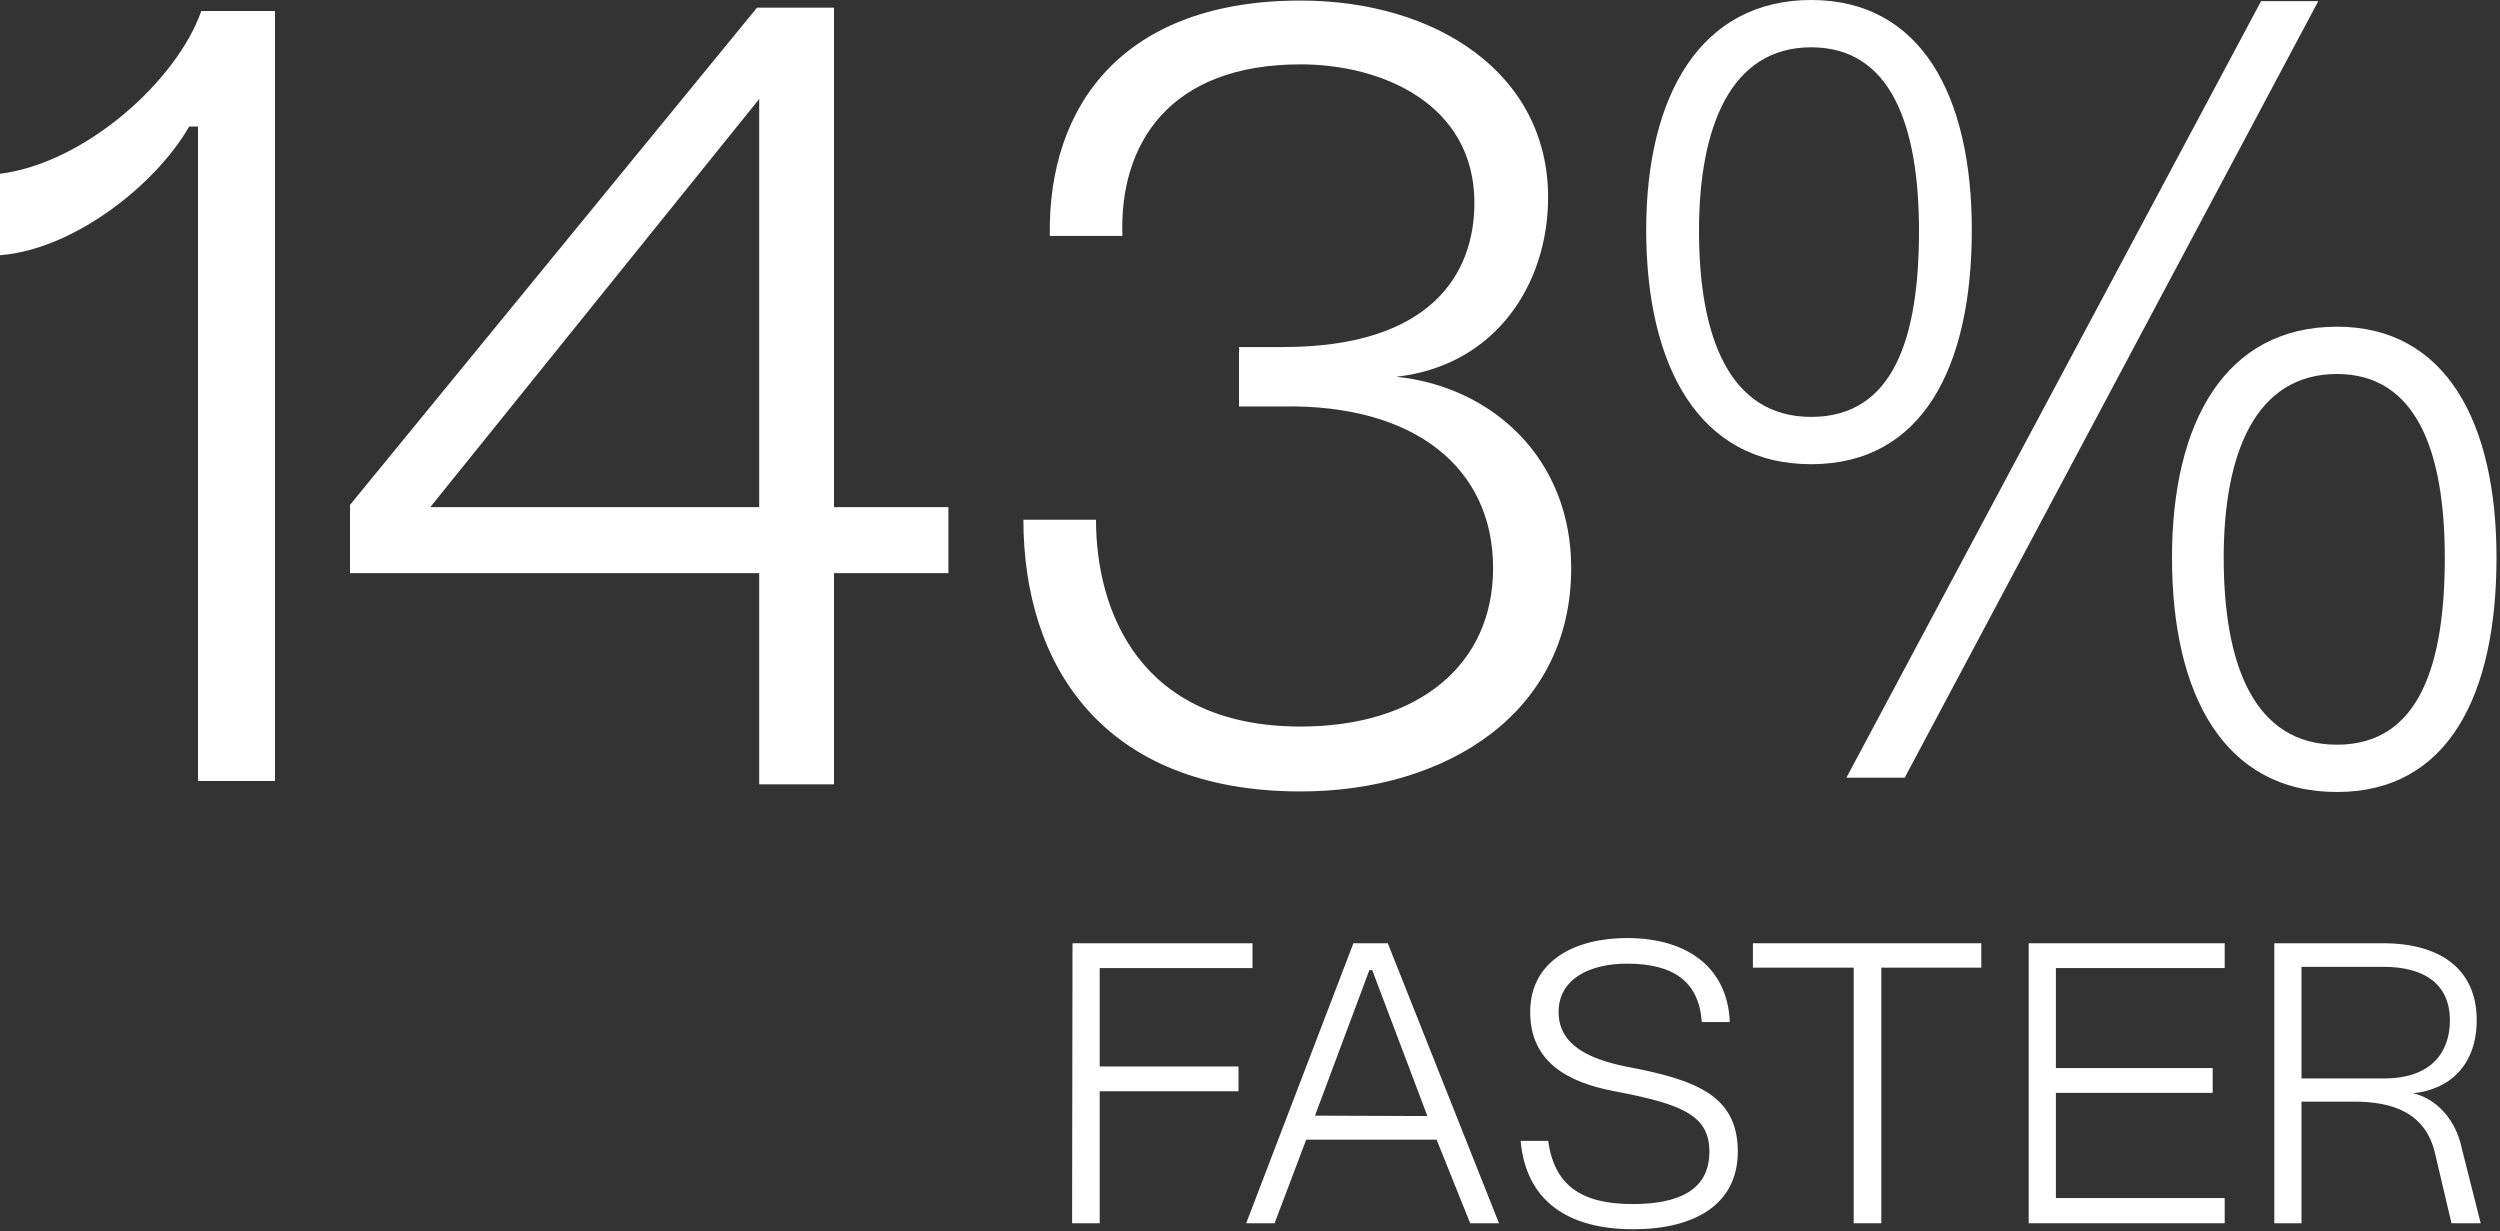
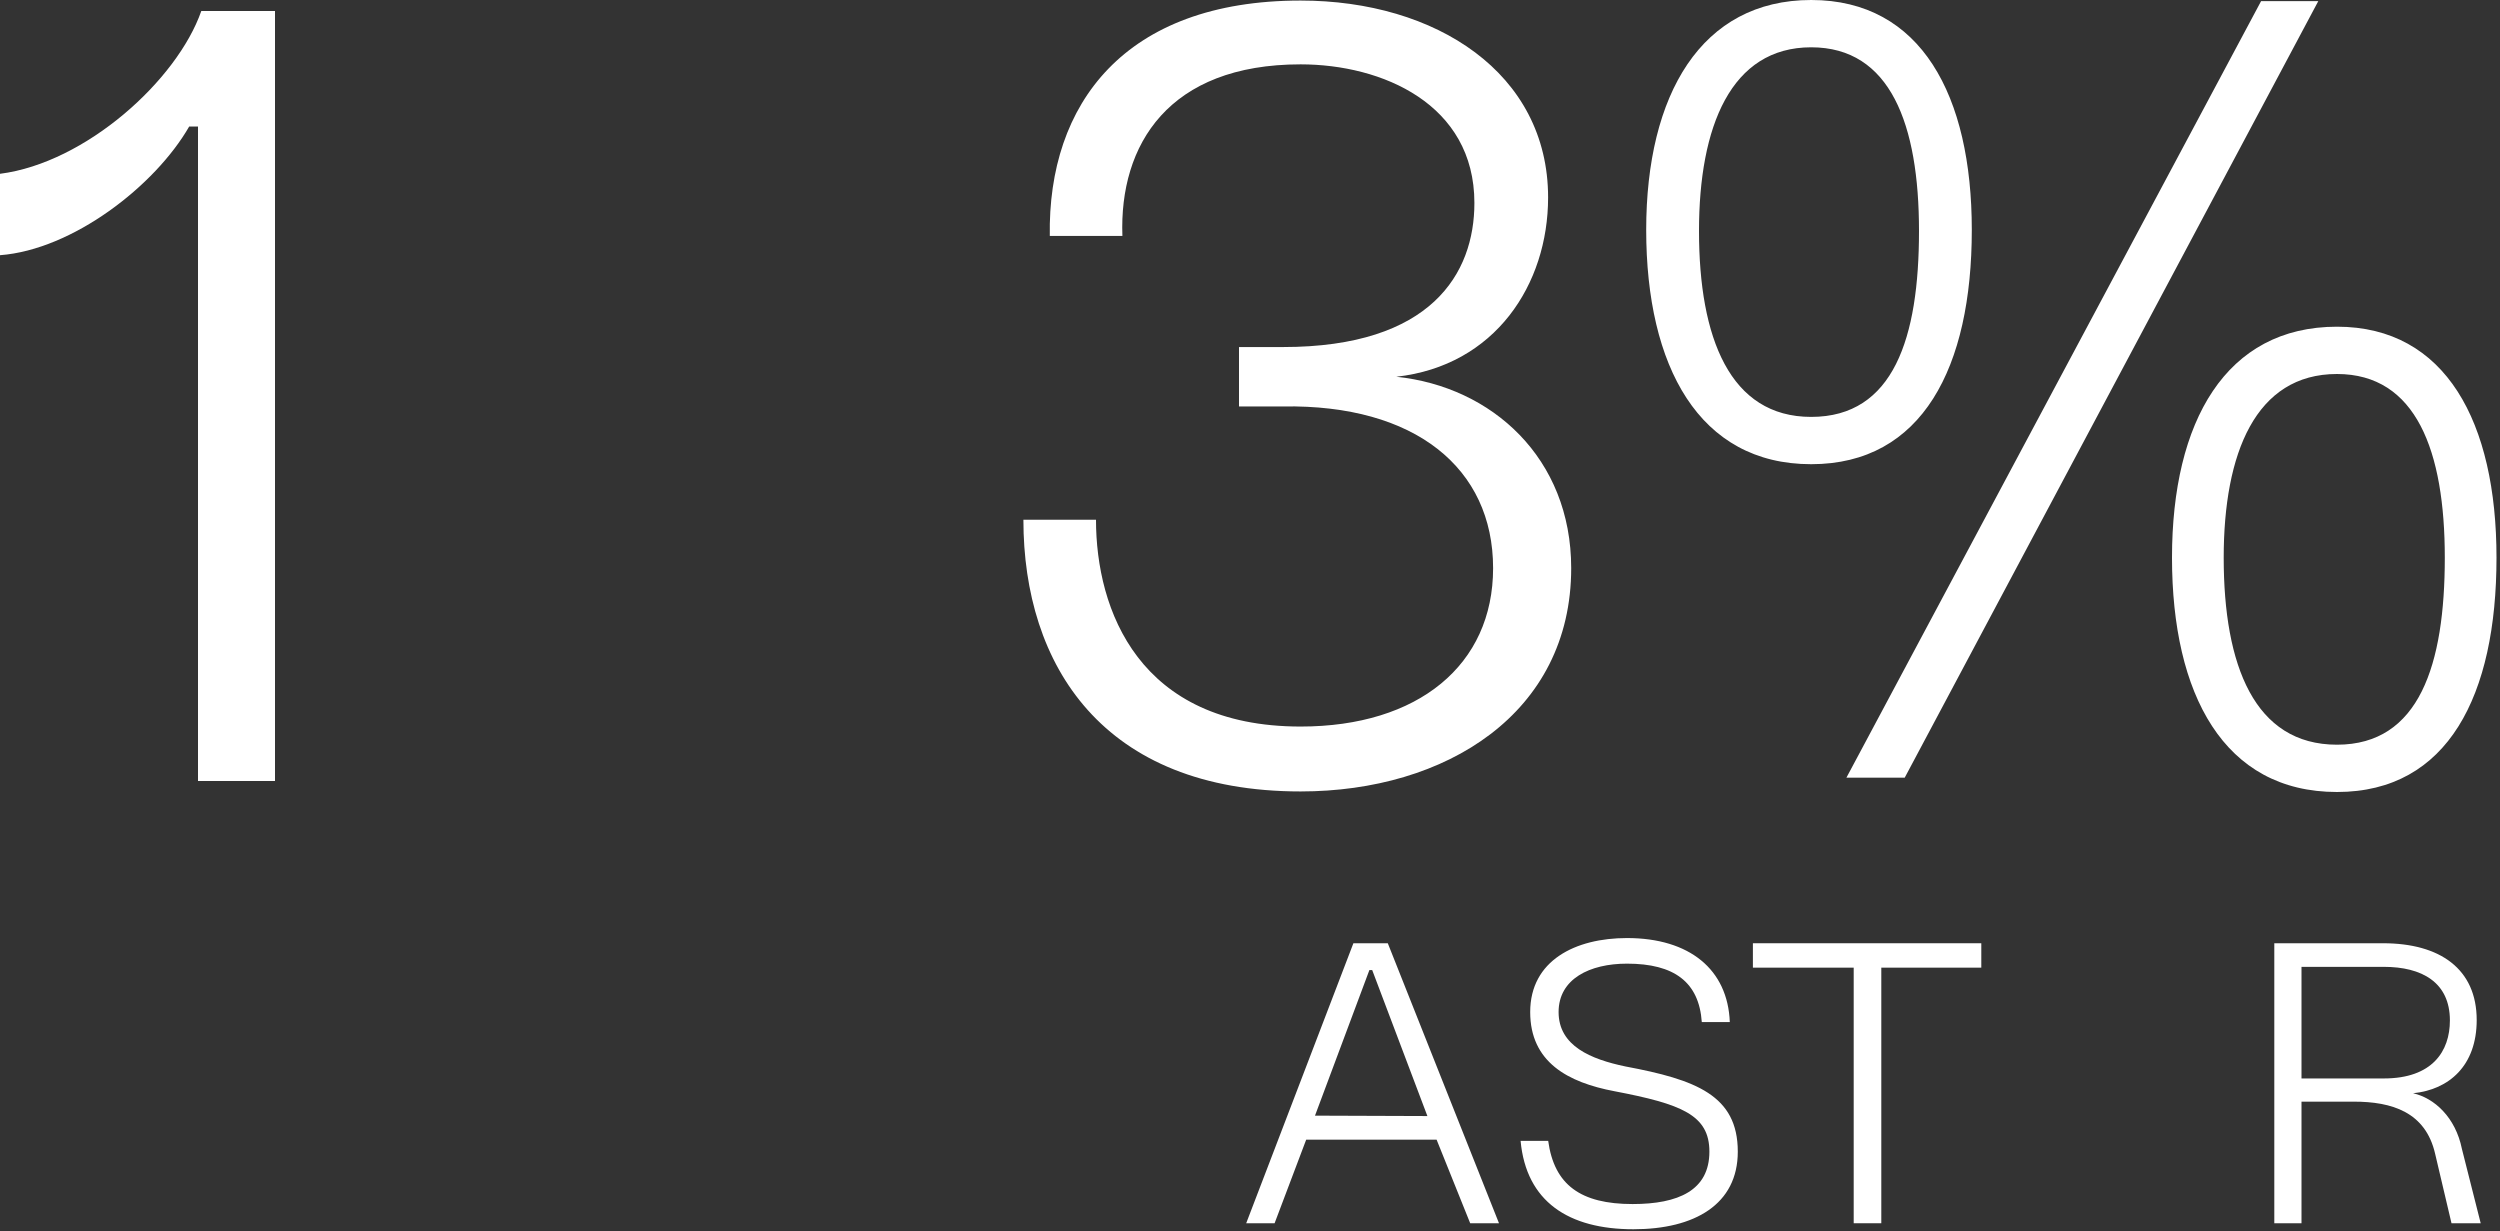
<svg xmlns="http://www.w3.org/2000/svg" width="400" height="197" viewBox="0 0 400 197" fill="none">
  <rect x="0" y="0" width="400" height="197" fill="#333333" stroke="none" />
  <path d="M32.208 1.76H44V124.96H31.68V20.24H30.272C24.816 29.744 11.616 39.952 0 40.832V27.808C13.728 26.048 28.336 12.848 32.208 1.76Z" fill="white" />
-   <path d="M121.472 125.488V91.696H56V80.784L121.12 1.232H133.44V81.136H151.744V91.696H133.44V125.488H121.472ZM68.848 81.136H121.472V15.84L68.848 81.136Z" fill="white" />
  <path d="M163.744 83.16H175.36C175.36 97.592 182.224 116.248 208.096 116.248C226.928 116.248 238.896 106.392 238.896 90.904C238.896 74.888 226.4 64.68 205.28 65.032H198.24V55.528H205.28C229.04 55.528 235.904 43.736 235.904 32.472C235.904 16.632 221.12 10.296 208.096 10.296C186.976 10.296 179.056 23.144 179.584 37.752H167.968C167.616 16.632 179.936 0.088 208.096 0.088C229.744 0.088 247.696 11.704 247.696 31.592C247.696 45.496 239.248 58.52 223.408 60.28C238.72 61.864 251.392 73.304 251.392 90.904C251.392 114.136 231.328 126.632 208.096 126.632C176.416 126.632 163.744 106.392 163.744 83.16Z" fill="white" />
  <path d="M295.424 124.432L361.776 0.176H370.928L304.752 124.432H295.424ZM263.392 36.784C263.392 15.136 272.192 0 289.792 0C307.392 0 315.488 15.312 315.488 36.784C315.488 58.784 307.568 74.272 289.792 74.272C271.84 74.272 263.392 58.608 263.392 36.784ZM271.84 36.96C271.84 54.032 276.768 66.704 289.792 66.704C302.992 66.704 307.04 54.032 307.04 36.96C307.04 19.888 302.464 7.568 289.792 7.568C276.944 7.568 271.84 20.24 271.84 36.96ZM347.52 89.232C347.52 67.408 356.144 52.272 373.92 52.272C391.344 52.272 399.44 67.584 399.44 89.232C399.44 111.232 391.696 126.72 373.92 126.72C355.792 126.72 347.52 111.056 347.52 89.232ZM355.792 89.232C355.792 106.48 360.72 119.152 373.92 119.152C387.12 119.152 391.168 106.304 391.168 89.232C391.168 72.16 386.592 59.84 373.92 59.84C360.896 59.84 355.792 72.512 355.792 89.232Z" fill="white" />
-   <path d="M171.536 195.72L171.6 150.92H200.4V154.888H175.952V170.632H198.16V174.6H175.952V195.72H171.536Z" fill="white" />
-   <path d="M199.391 195.72L216.543 150.92H222.047L239.839 195.72H235.231L229.855 182.344H208.991L203.935 195.72H199.391ZM210.399 178.504L228.383 178.568L219.551 155.208H219.103L210.399 178.504Z" fill="white" />
+   <path d="M199.391 195.72L216.543 150.92H222.047L239.839 195.72H235.231L229.855 182.344H208.991L203.935 195.72H199.391ZM210.399 178.504L228.383 178.568L219.551 155.208H219.103L210.399 178.504" fill="white" />
  <path d="M261.343 196.68C250.975 196.68 244.191 192.264 243.295 182.536H247.711C248.671 189.576 252.895 192.648 261.215 192.648C268.511 192.648 273.503 190.472 273.503 184.264C273.503 178.376 269.023 176.648 258.335 174.6C250.847 173.192 244.831 169.928 244.831 161.928C244.831 153.672 252.063 150.088 260.319 150.088C270.367 150.088 276.447 155.144 276.767 163.528H272.287C271.839 157.128 267.871 154.184 260.319 154.184C254.367 154.184 249.375 156.616 249.375 161.928C249.375 167.368 254.559 169.48 260.063 170.632C271.327 172.744 278.047 175.24 278.047 184.264C278.047 192.712 271.135 196.68 261.343 196.68Z" fill="white" />
  <path d="M296.592 195.72V154.824H280.464V150.92H317.008V154.824H301.008V195.72H296.592Z" fill="white" />
-   <path d="M324.59 195.72V150.92H355.95V154.888H328.942V170.888H354.03V174.856H328.942V191.688H355.95V195.72H324.59Z" fill="white" />
  <path d="M396.272 163.208C396.272 170.504 391.856 174.344 386.096 174.92C389.488 175.688 392.88 178.76 393.904 183.816L396.912 195.72H392.24L389.616 184.584C388.08 177.928 382.704 176.264 376.624 176.264H368.24V195.72H363.888V150.92H381.296C390.384 150.92 396.272 155.016 396.272 163.208ZM368.24 172.552H381.424C389.168 172.552 391.984 168.2 391.984 163.272C391.984 157.128 387.44 154.696 381.424 154.696H368.24V172.552Z" fill="white" />
</svg>